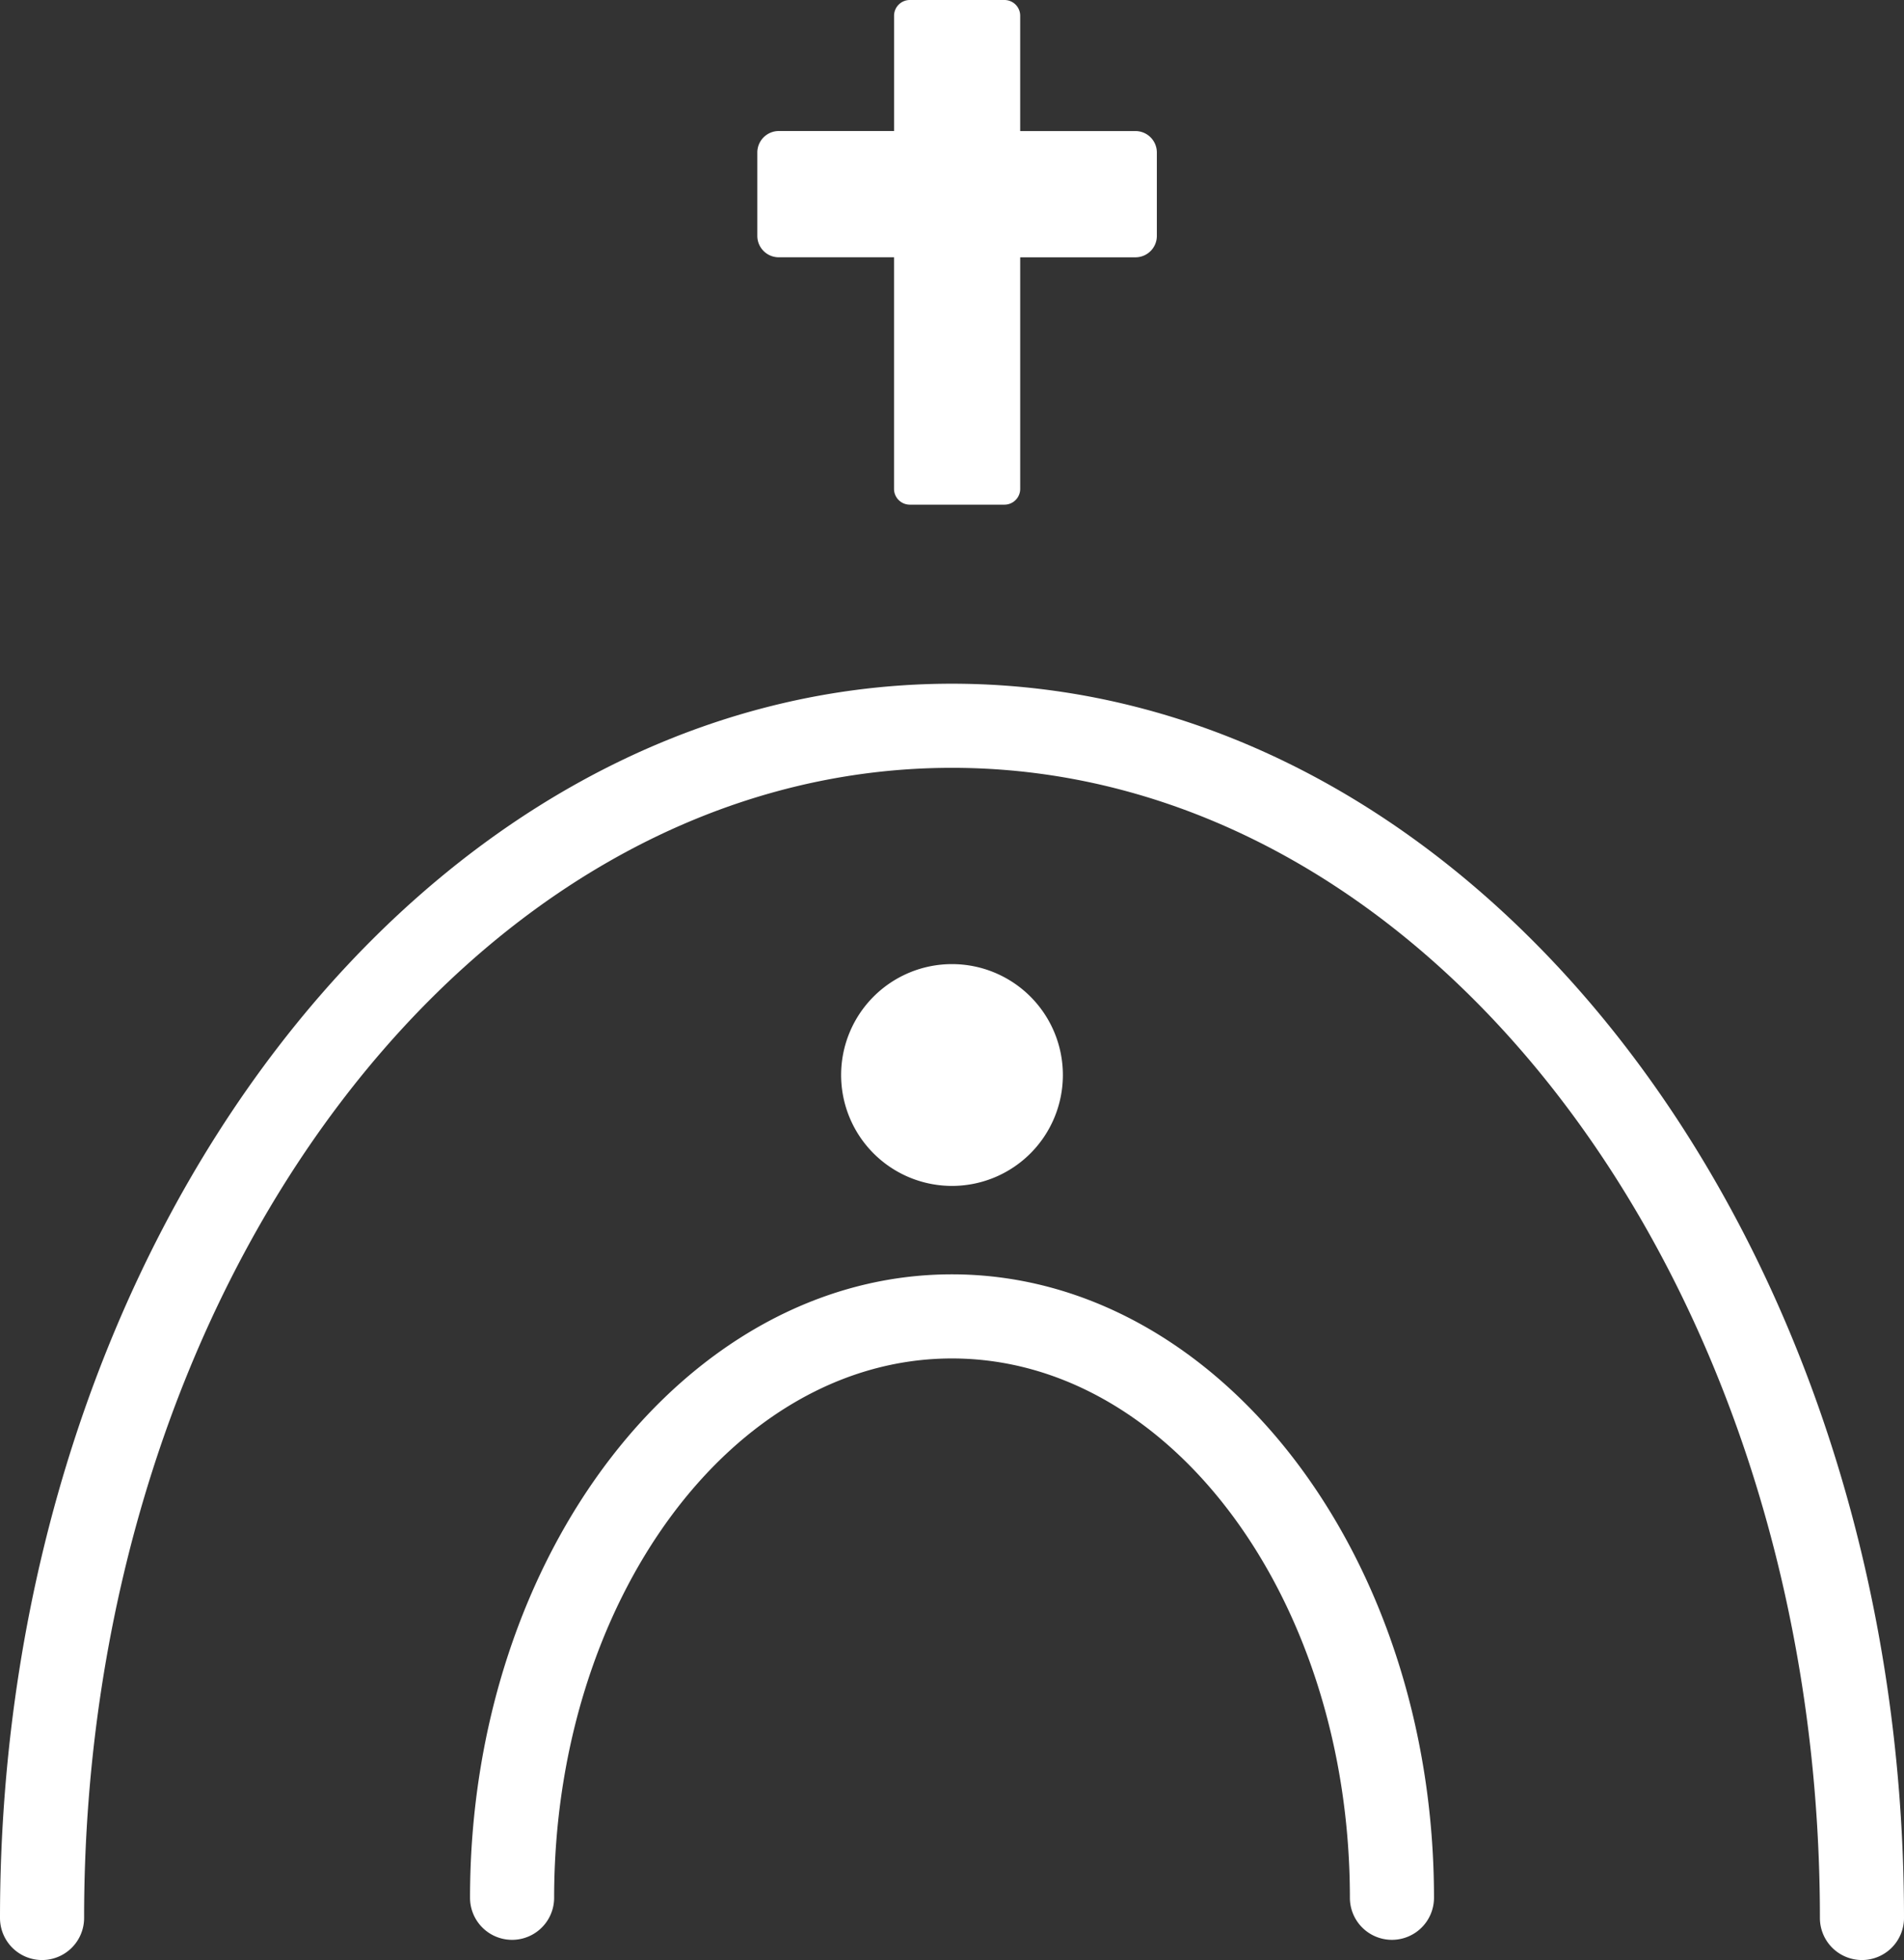
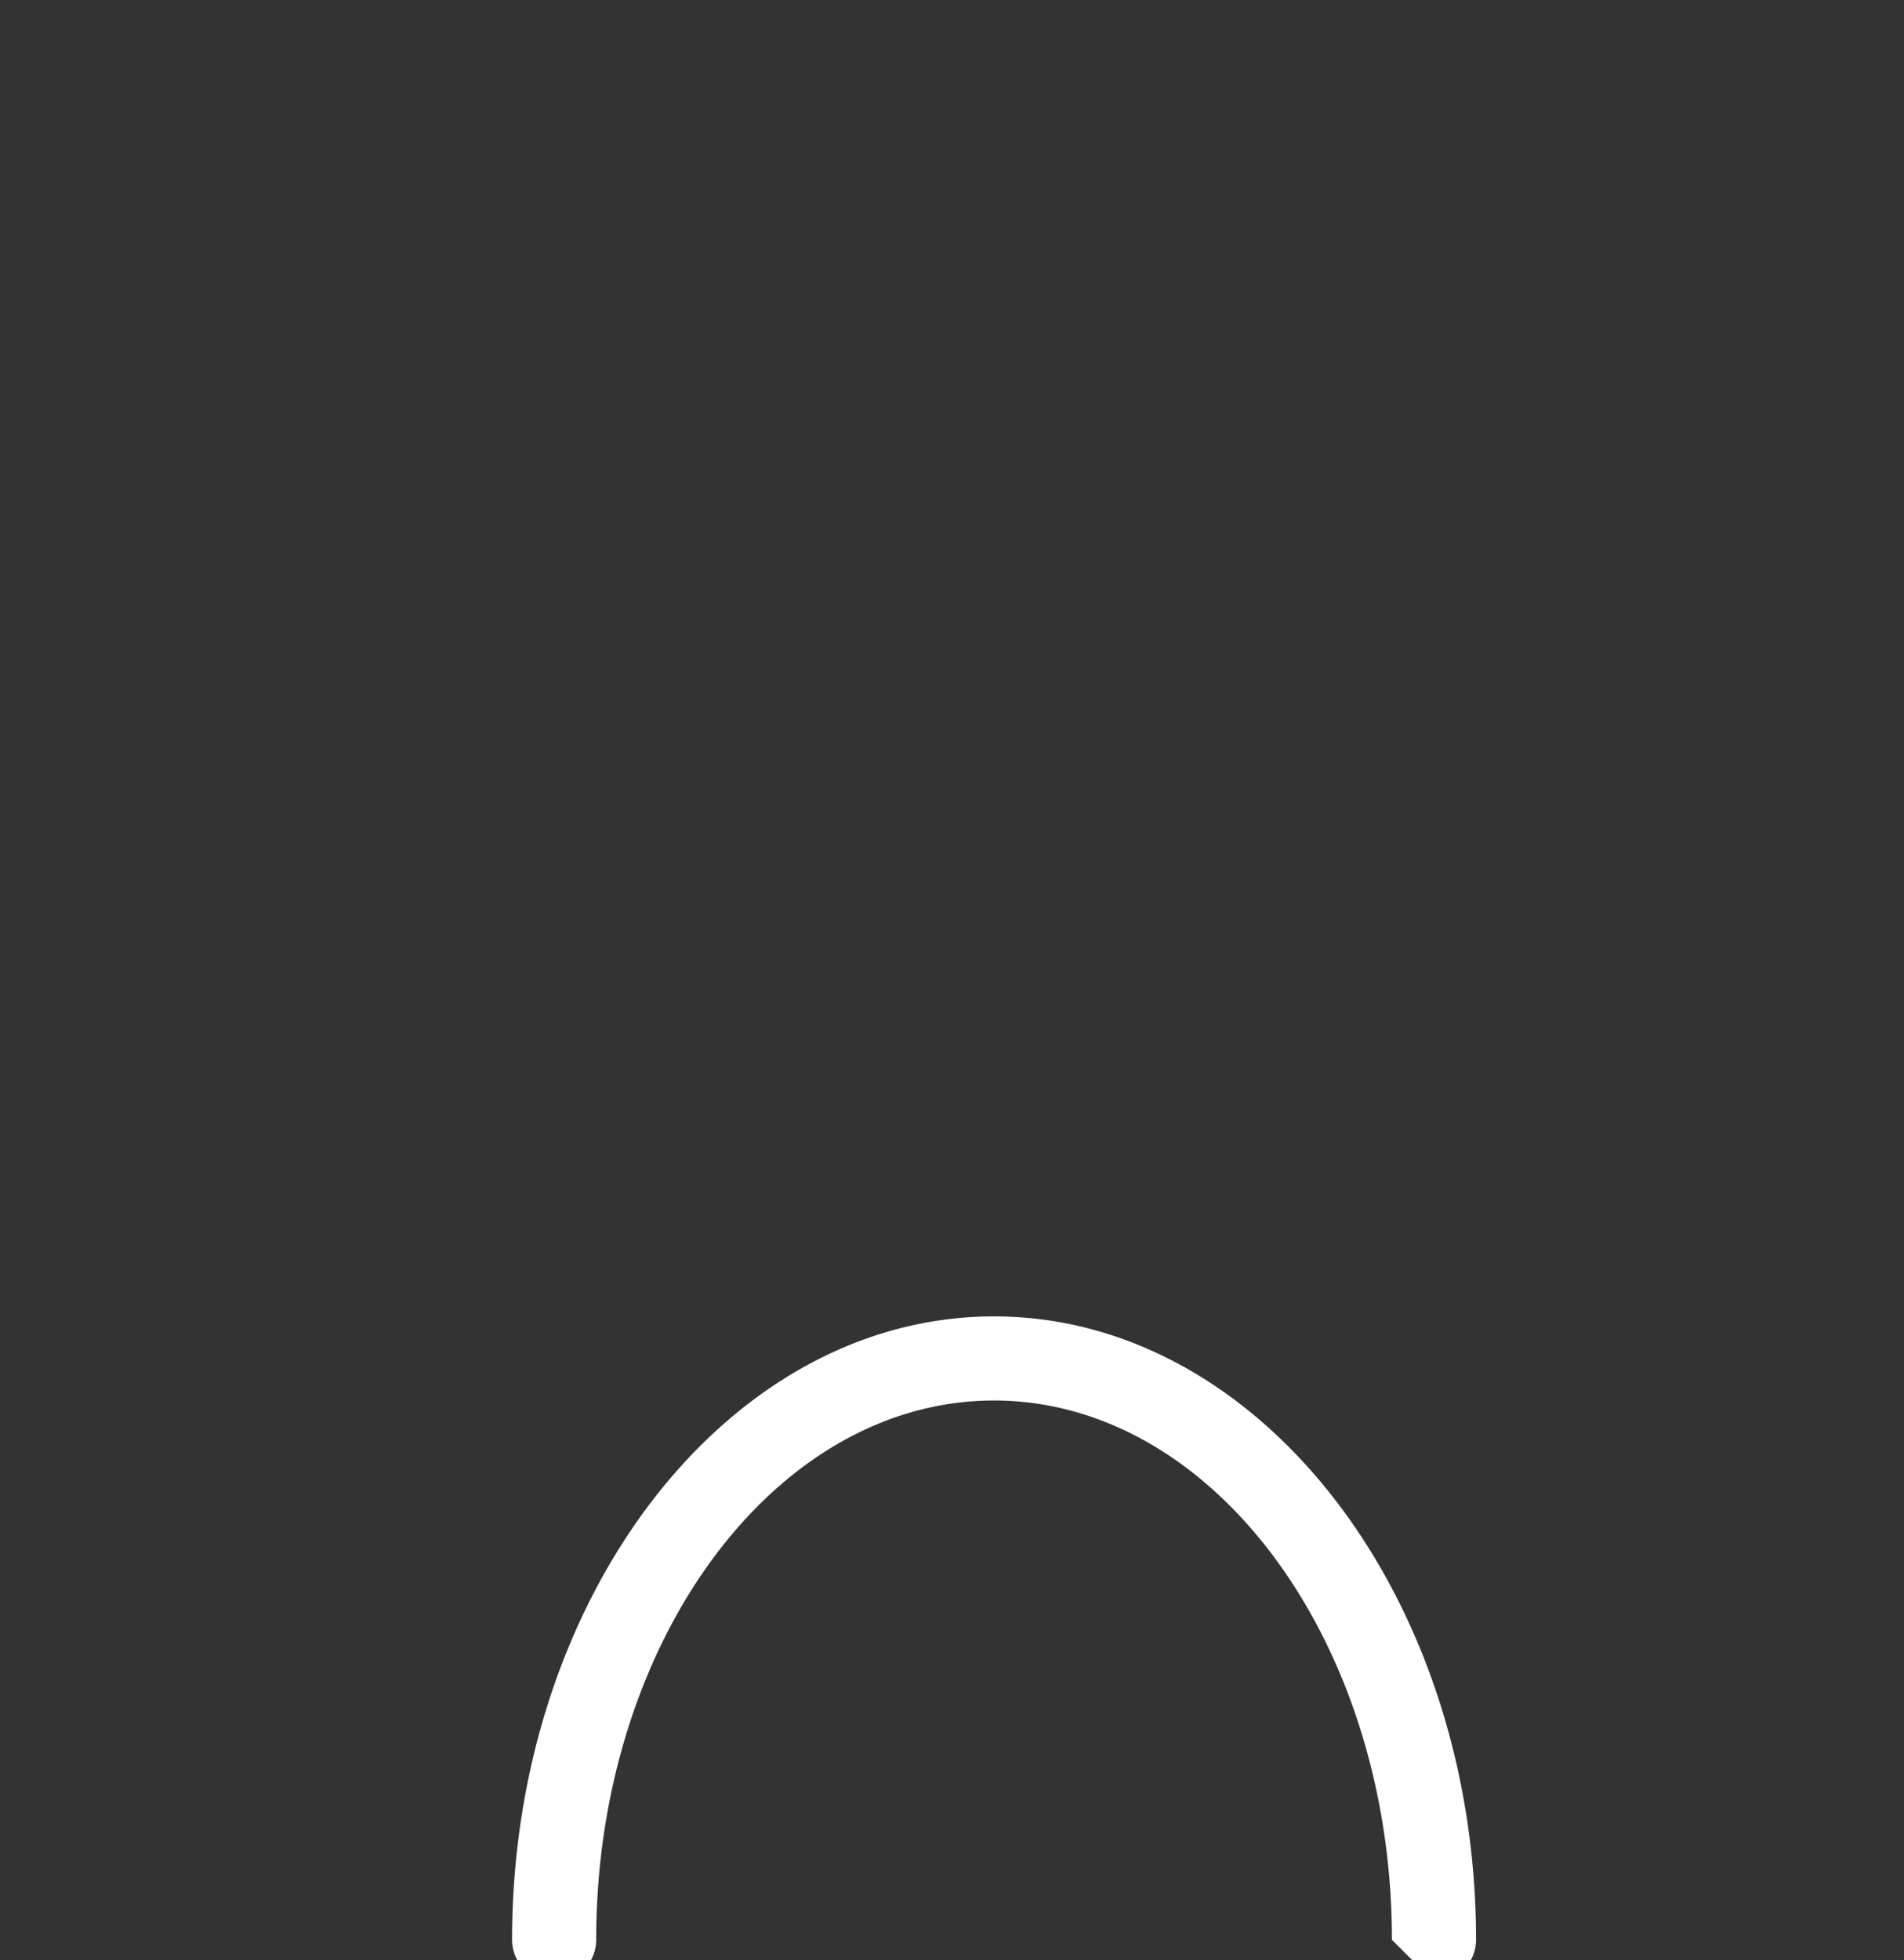
<svg xmlns="http://www.w3.org/2000/svg" width="150.564" height="154.963" viewBox="0 0 150.564 154.963">
  <rect x="0" y="0" width="150.564" height="154.963" fill="#333333" stroke="none" />
  <g id="Groupe_3291" data-name="Groupe 3291" transform="translate(0 0)">
-     <path id="Tracé_2695" data-name="Tracé 2695" d="M100.845,128.359a3.325,3.325,0,0,1-3.325-3.325c0-23.512-14.117-42.639-31.469-42.639s-31.457,19.128-31.457,42.639a3.325,3.325,0,0,1-6.651,0c0-27.179,17.1-49.29,38.108-49.29s38.12,22.111,38.12,49.29a3.325,3.325,0,0,1-3.325,3.325" transform="translate(9.226 25.007)" fill="#fff" />
-     <path id="Tracé_2696" data-name="Tracé 2696" d="M67.541,66.073a8.768,8.768,0,1,1-8.768-8.768,8.768,8.768,0,0,1,8.768,8.768" transform="translate(16.509 18.919)" fill="#fff" />
-     <path id="Tracé_2694" data-name="Tracé 2694" d="M147.239,141.546a3.325,3.325,0,0,1-3.325-3.325c0-50.14-30.789-90.932-68.636-90.932S6.651,88.081,6.651,138.221a3.325,3.325,0,0,1-6.651,0C0,84.413,33.769,40.638,75.277,40.638s75.287,43.775,75.287,97.583a3.325,3.325,0,0,1-3.325,3.325" transform="translate(0 13.417)" fill="#fff" />
-     <path id="Tracé_2697" data-name="Tracé 2697" d="M57.078,39.9a1.251,1.251,0,0,1-1.246-1.246V20.341h-9.11a1.694,1.694,0,0,1-1.7-1.692h0V12.059a1.7,1.7,0,0,1,1.7-1.7h9.113V1.244A1.248,1.248,0,0,1,57.078,0h7.486a1.244,1.244,0,0,1,1.245,1.242h0v9.12h9.114a1.694,1.694,0,0,1,1.693,1.7v6.588a1.691,1.691,0,0,1-1.691,1.693H65.81V38.658A1.247,1.247,0,0,1,64.564,39.9Z" transform="translate(14.865)" fill="#fff" />
+     <path id="Tracé_2695" data-name="Tracé 2695" d="M100.845,128.359c0-23.512-14.117-42.639-31.469-42.639s-31.457,19.128-31.457,42.639a3.325,3.325,0,0,1-6.651,0c0-27.179,17.1-49.29,38.108-49.29s38.12,22.111,38.12,49.29a3.325,3.325,0,0,1-3.325,3.325" transform="translate(9.226 25.007)" fill="#fff" />
  </g>
</svg>